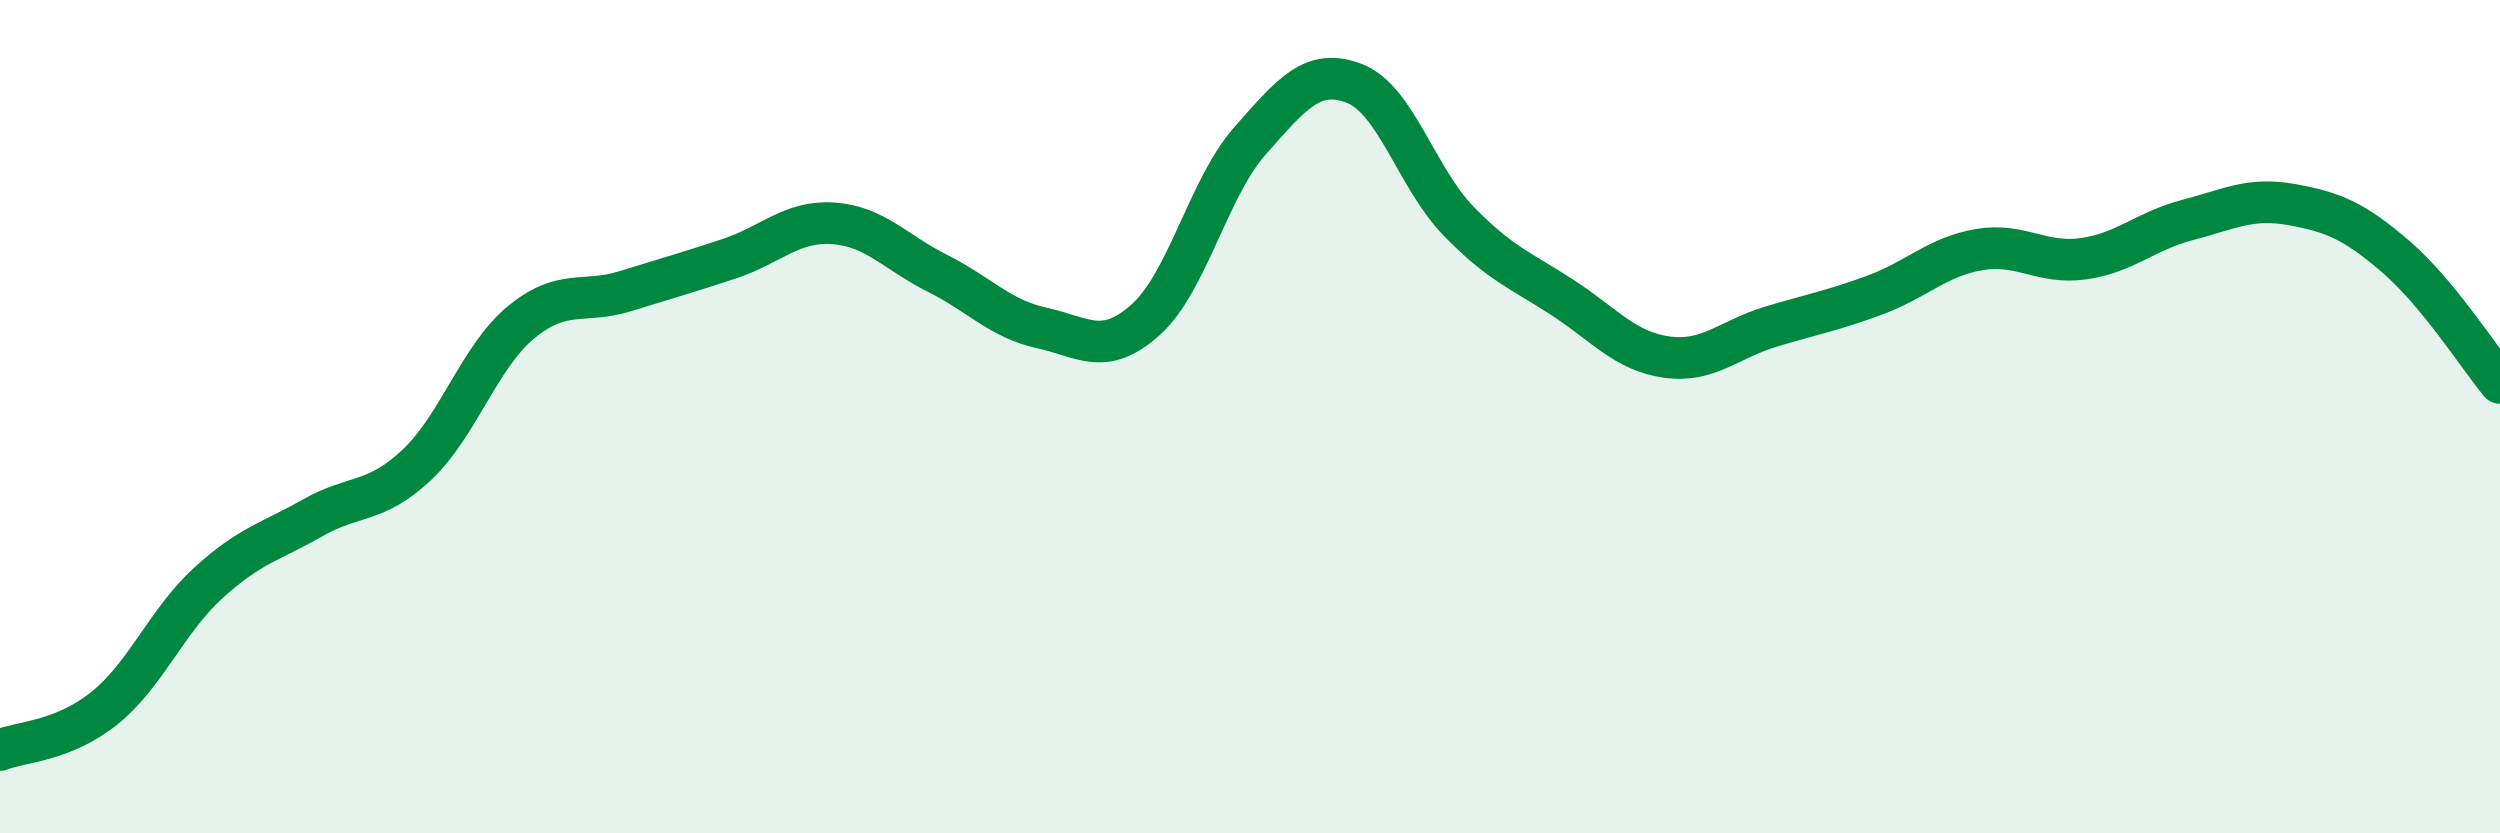
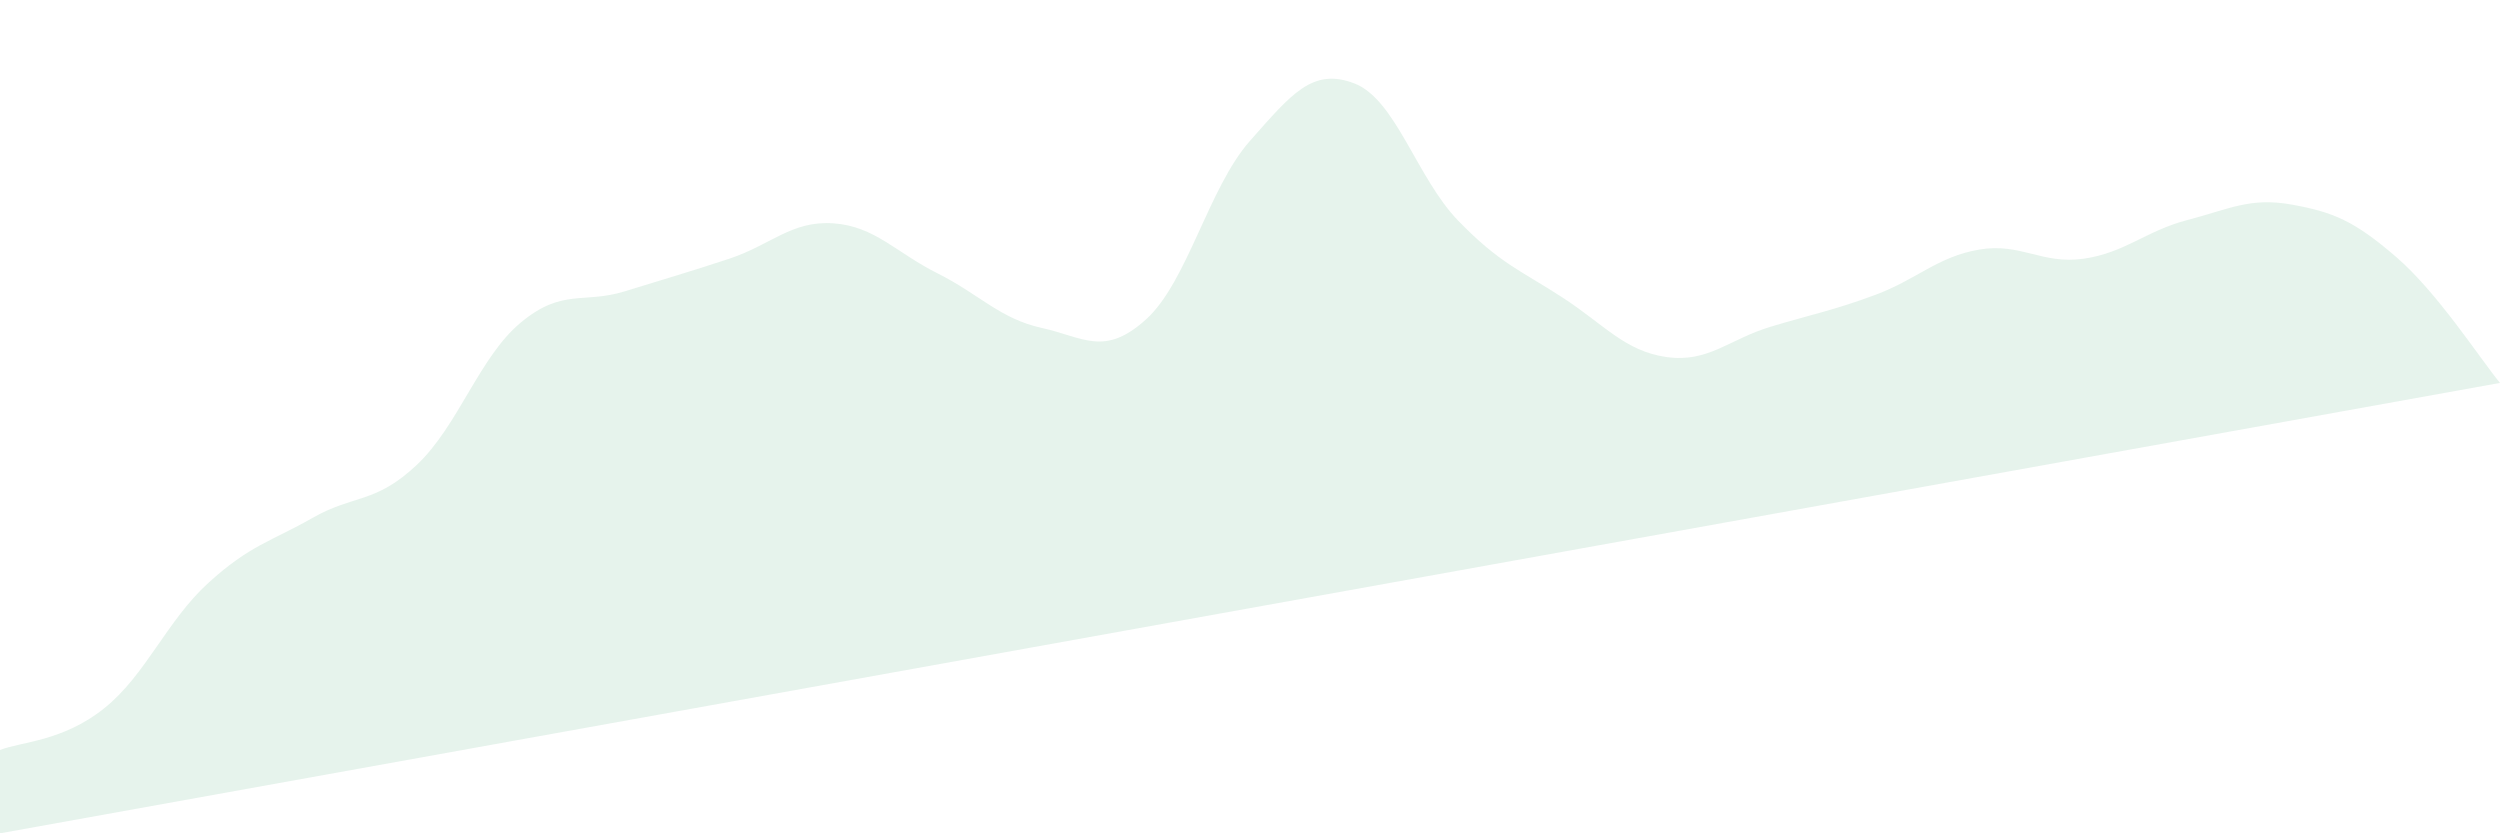
<svg xmlns="http://www.w3.org/2000/svg" width="60" height="20" viewBox="0 0 60 20">
-   <path d="M 0,18 C 0.5,17.8 1.5,17.8 2.5,17 C 3.5,16.2 4,14.9 5,13.99 C 6,13.08 6.5,13 7.5,12.43 C 8.5,11.86 9,12.1 10,11.16 C 11,10.22 11.5,8.57 12.5,7.74 C 13.5,6.91 14,7.3 15,6.99 C 16,6.68 16.5,6.54 17.5,6.21 C 18.5,5.88 19,5.29 20,5.36 C 21,5.43 21.5,6.06 22.5,6.56 C 23.5,7.06 24,7.65 25,7.87 C 26,8.09 26.5,8.57 27.5,7.67 C 28.5,6.77 29,4.51 30,3.38 C 31,2.25 31.5,1.62 32.5,2 C 33.5,2.38 34,4.27 35,5.3 C 36,6.33 36.5,6.49 37.5,7.14 C 38.5,7.79 39,8.43 40,8.57 C 41,8.71 41.5,8.14 42.5,7.84 C 43.5,7.54 44,7.45 45,7.08 C 46,6.71 46.5,6.16 47.5,5.99 C 48.5,5.82 49,6.35 50,6.21 C 51,6.07 51.5,5.54 52.5,5.28 C 53.5,5.02 54,4.73 55,4.91 C 56,5.09 56.5,5.3 57.5,6.16 C 58.5,7.02 59.5,8.58 60,9.19L60 20L0 20Z" fill="#008740" opacity="0.1" stroke-linecap="round" stroke-linejoin="round" />
-   <path d="M 0,18 C 0.5,17.8 1.5,17.8 2.5,17 C 3.5,16.2 4,14.9 5,13.99 C 6,13.08 6.5,13 7.5,12.43 C 8.5,11.86 9,12.1 10,11.16 C 11,10.22 11.5,8.57 12.5,7.74 C 13.5,6.91 14,7.3 15,6.99 C 16,6.68 16.5,6.54 17.5,6.21 C 18.5,5.88 19,5.29 20,5.36 C 21,5.43 21.5,6.06 22.5,6.56 C 23.5,7.06 24,7.65 25,7.87 C 26,8.09 26.5,8.57 27.5,7.67 C 28.5,6.77 29,4.51 30,3.38 C 31,2.25 31.5,1.62 32.5,2 C 33.5,2.38 34,4.27 35,5.3 C 36,6.33 36.5,6.49 37.5,7.14 C 38.5,7.79 39,8.43 40,8.57 C 41,8.71 41.5,8.14 42.5,7.84 C 43.5,7.54 44,7.45 45,7.08 C 46,6.71 46.5,6.16 47.5,5.99 C 48.5,5.82 49,6.35 50,6.21 C 51,6.07 51.5,5.54 52.5,5.28 C 53.5,5.02 54,4.73 55,4.91 C 56,5.09 56.5,5.3 57.5,6.16 C 58.5,7.02 59.5,8.58 60,9.19" stroke="#008740" stroke-width="1" fill="none" stroke-linecap="round" stroke-linejoin="round" />
+   <path d="M 0,18 C 0.5,17.8 1.5,17.8 2.5,17 C 3.5,16.2 4,14.9 5,13.99 C 6,13.08 6.5,13 7.5,12.43 C 8.5,11.86 9,12.1 10,11.16 C 11,10.22 11.5,8.57 12.5,7.74 C 13.5,6.91 14,7.3 15,6.99 C 16,6.68 16.5,6.54 17.5,6.21 C 18.5,5.88 19,5.29 20,5.36 C 21,5.43 21.5,6.06 22.5,6.56 C 23.5,7.06 24,7.65 25,7.87 C 26,8.09 26.5,8.57 27.5,7.67 C 28.5,6.77 29,4.51 30,3.38 C 31,2.25 31.5,1.62 32.5,2 C 33.5,2.38 34,4.27 35,5.3 C 36,6.33 36.5,6.49 37.5,7.14 C 38.5,7.79 39,8.43 40,8.57 C 41,8.71 41.5,8.14 42.5,7.84 C 43.5,7.54 44,7.45 45,7.08 C 46,6.71 46.5,6.16 47.5,5.99 C 48.5,5.82 49,6.35 50,6.21 C 51,6.07 51.5,5.54 52.5,5.28 C 53.5,5.02 54,4.73 55,4.91 C 56,5.09 56.5,5.3 57.5,6.16 C 58.5,7.02 59.5,8.58 60,9.19L0 20Z" fill="#008740" opacity="0.1" stroke-linecap="round" stroke-linejoin="round" />
</svg>